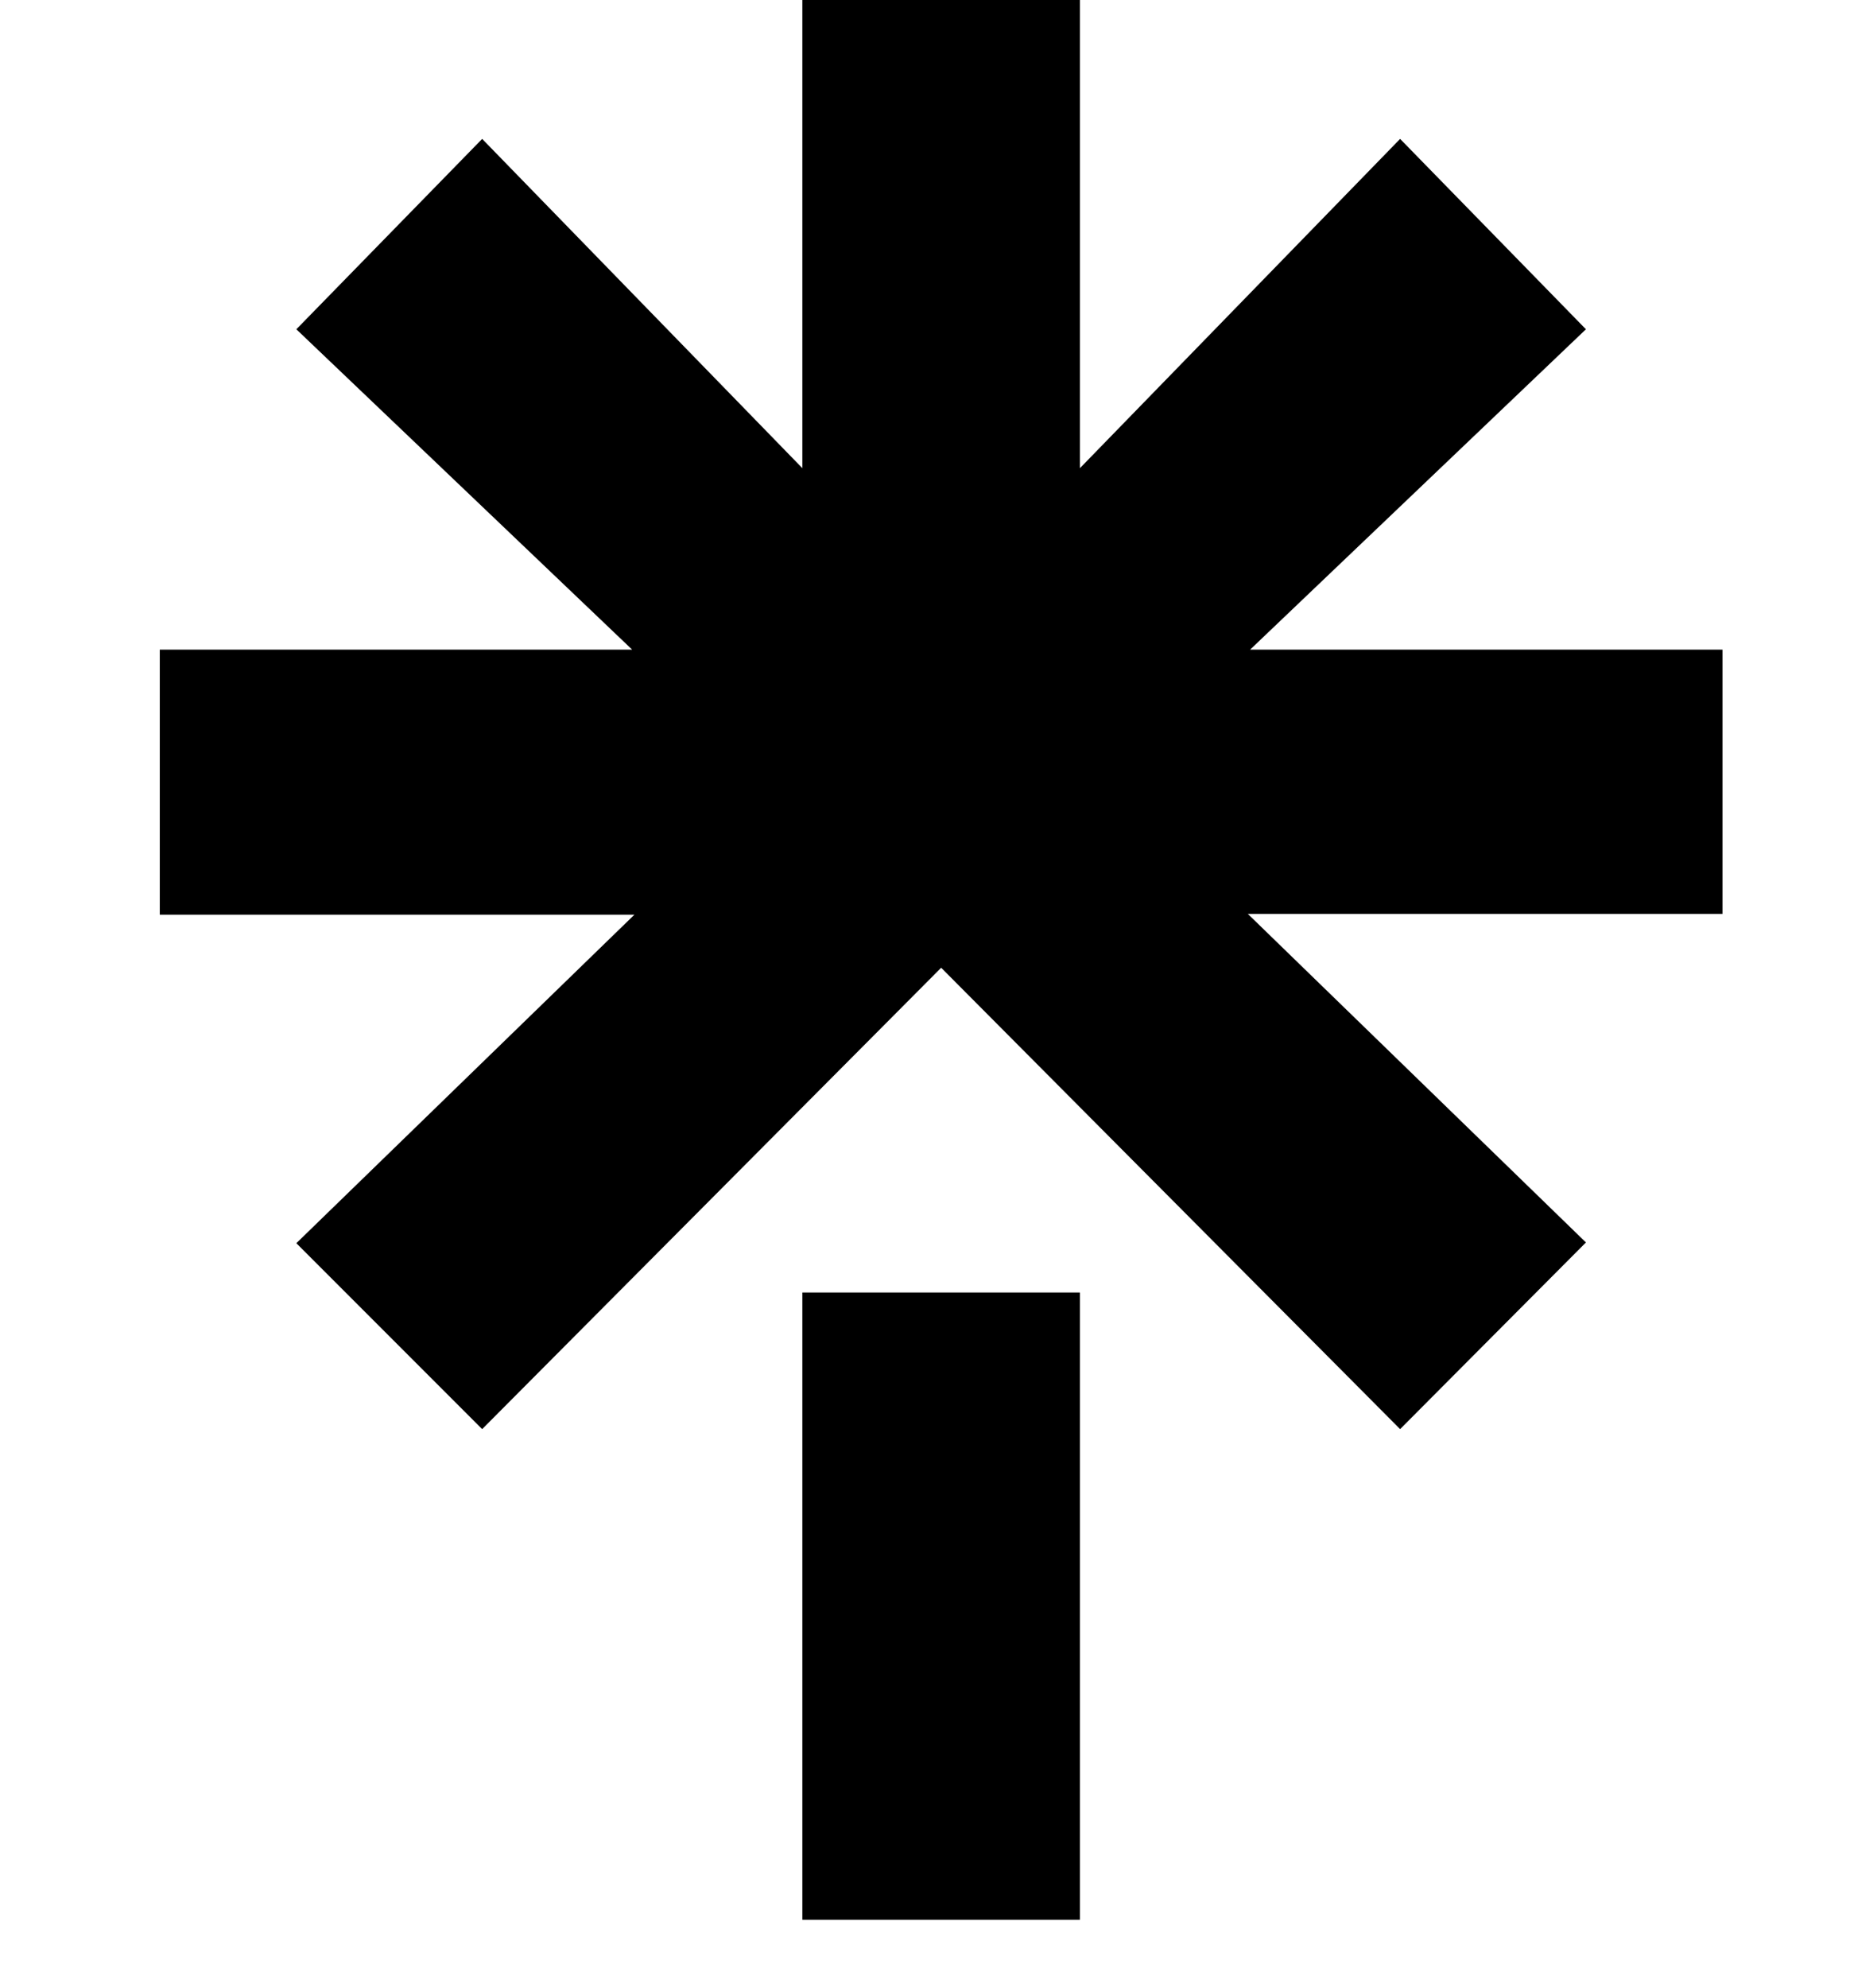
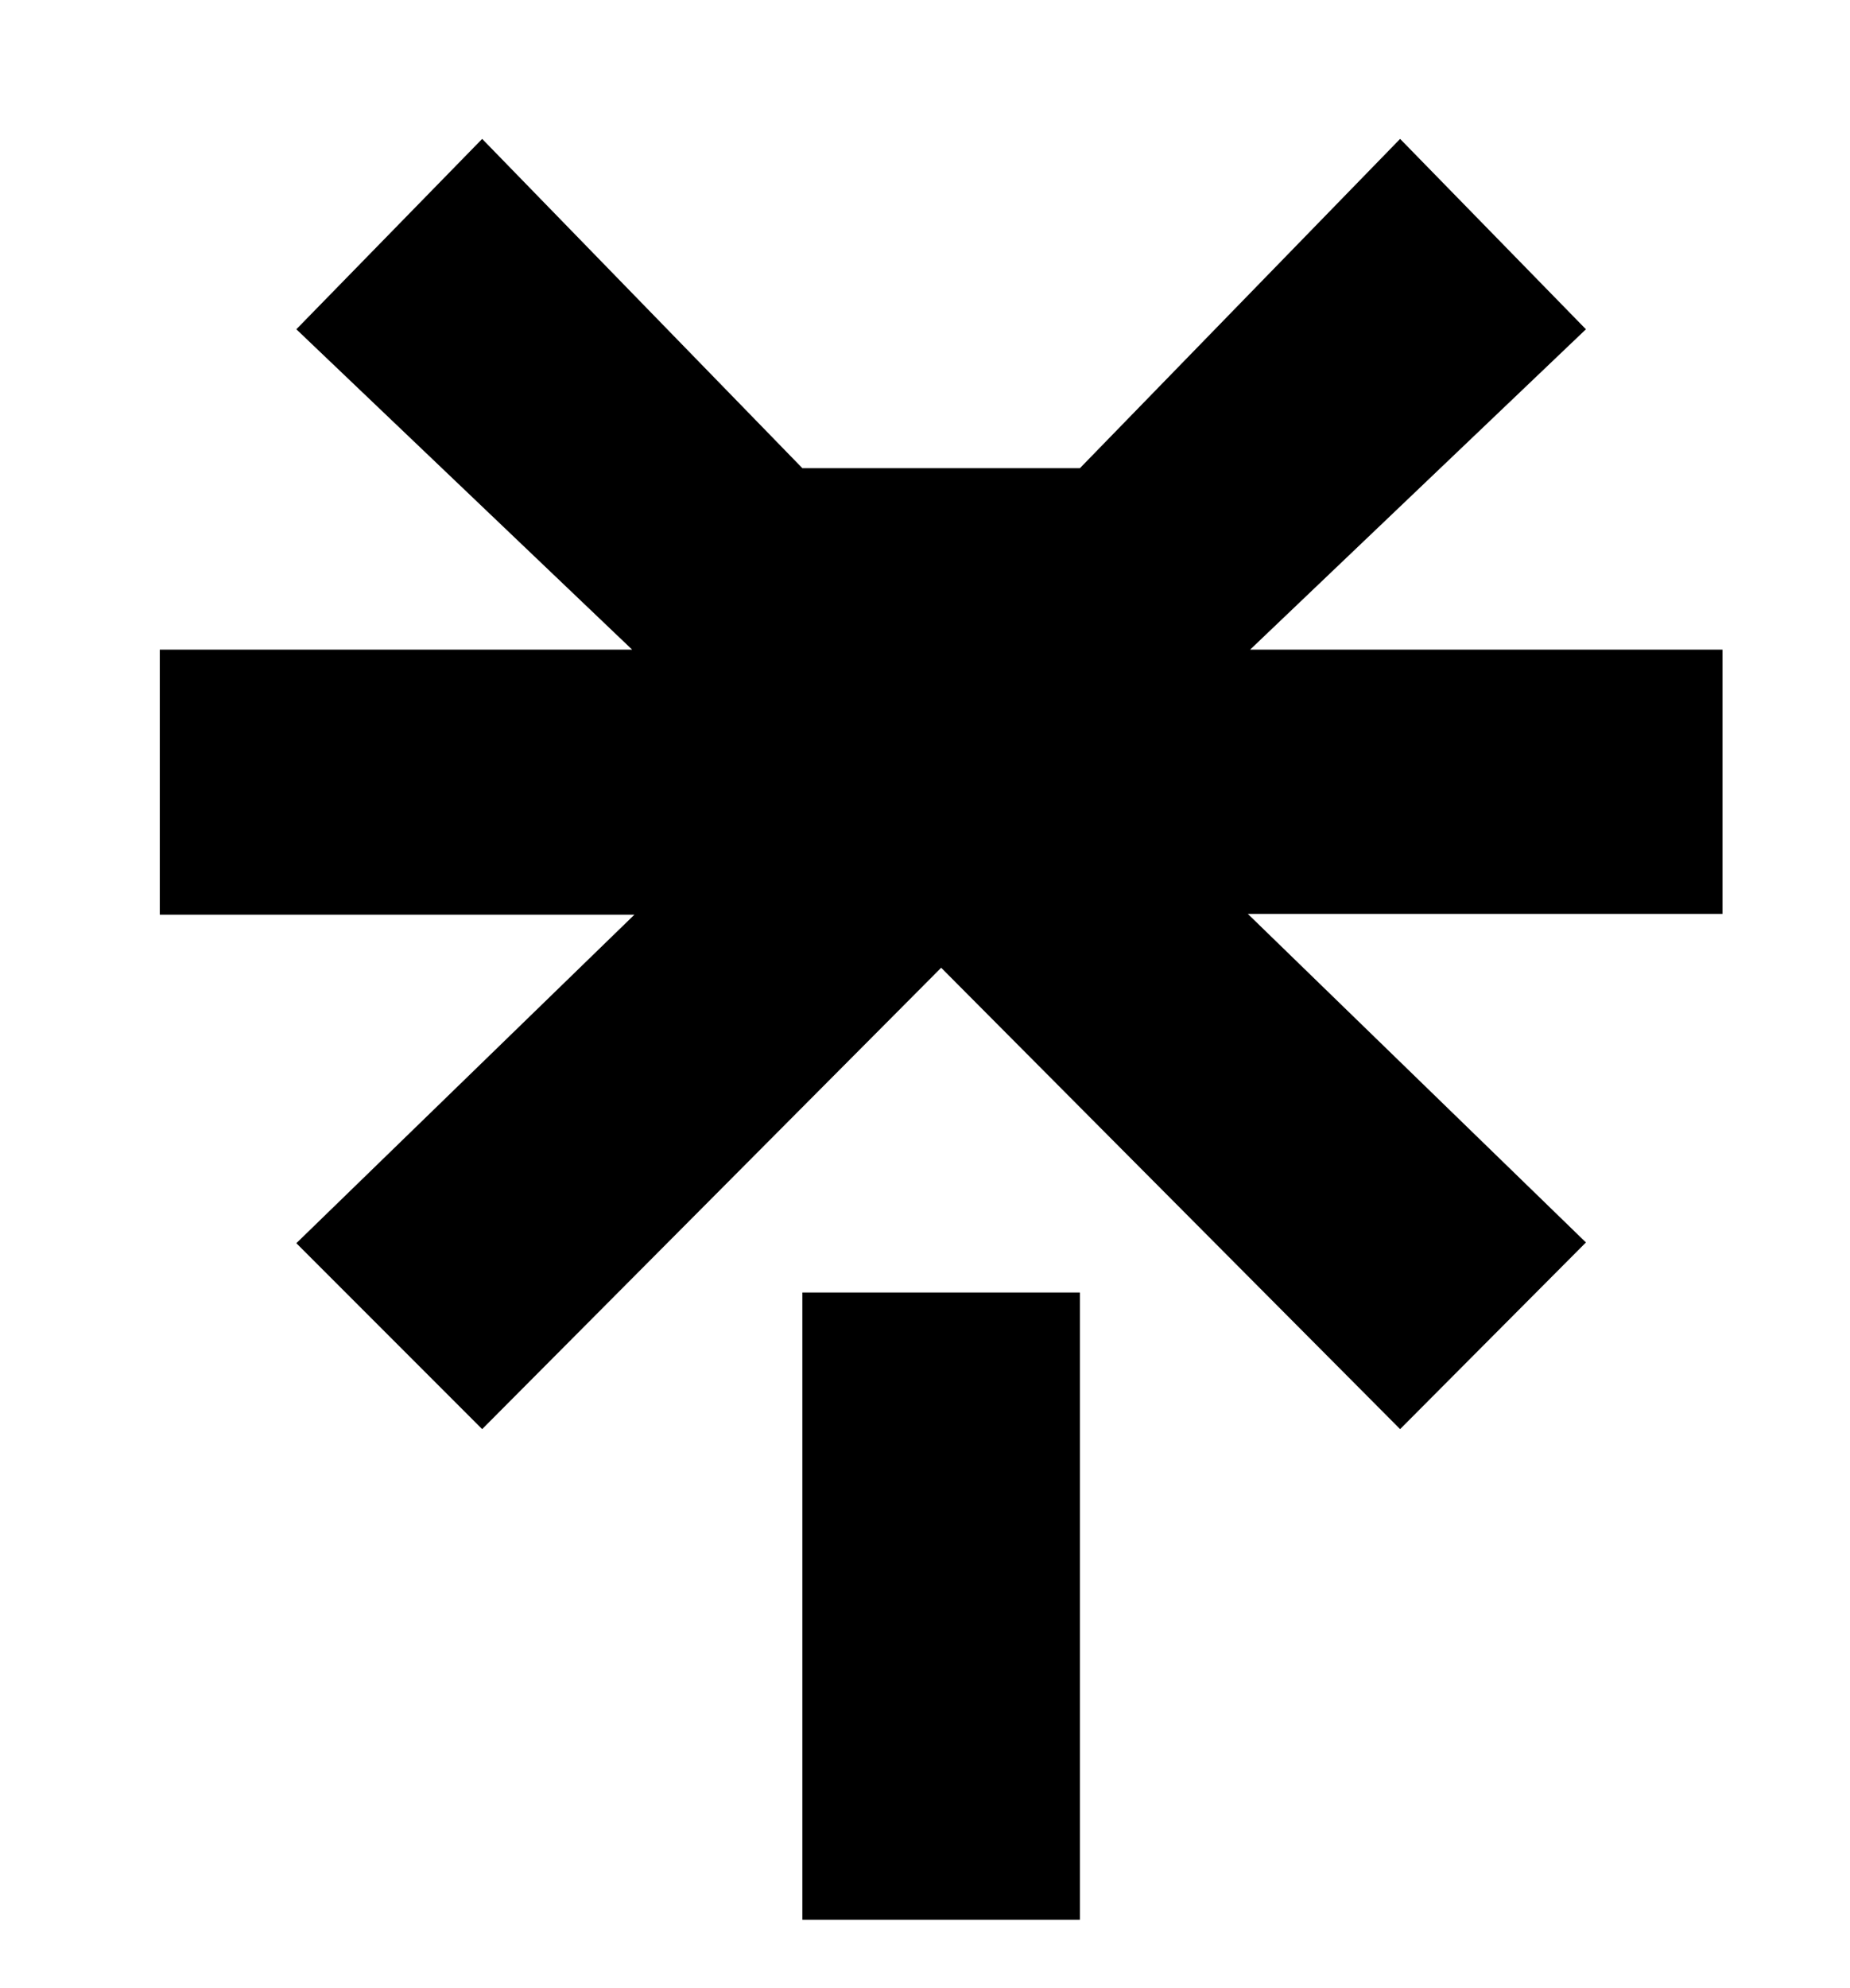
<svg xmlns="http://www.w3.org/2000/svg" width="27" height="29" viewBox="0 0 27 29" fill="none">
-   <path d="M15.761 6.829L20.434 2.026L23.146 4.803L18.245 9.476H25.139V13.331H18.212L23.146 18.123L20.434 20.846L13.736 14.116L7.037 20.846L4.325 18.134L9.259 13.342H2.332V9.476H9.226L4.325 4.803L7.037 2.026L11.71 6.829V0H15.761V6.829ZM11.71 18.853H15.761V28.002H11.71V18.853Z" fill="black" />
+   <path d="M15.761 6.829L20.434 2.026L23.146 4.803L18.245 9.476H25.139V13.331H18.212L23.146 18.123L20.434 20.846L13.736 14.116L7.037 20.846L4.325 18.134L9.259 13.342H2.332V9.476H9.226L4.325 4.803L7.037 2.026L11.71 6.829V0V6.829ZM11.71 18.853H15.761V28.002H11.71V18.853Z" fill="black" />
</svg>